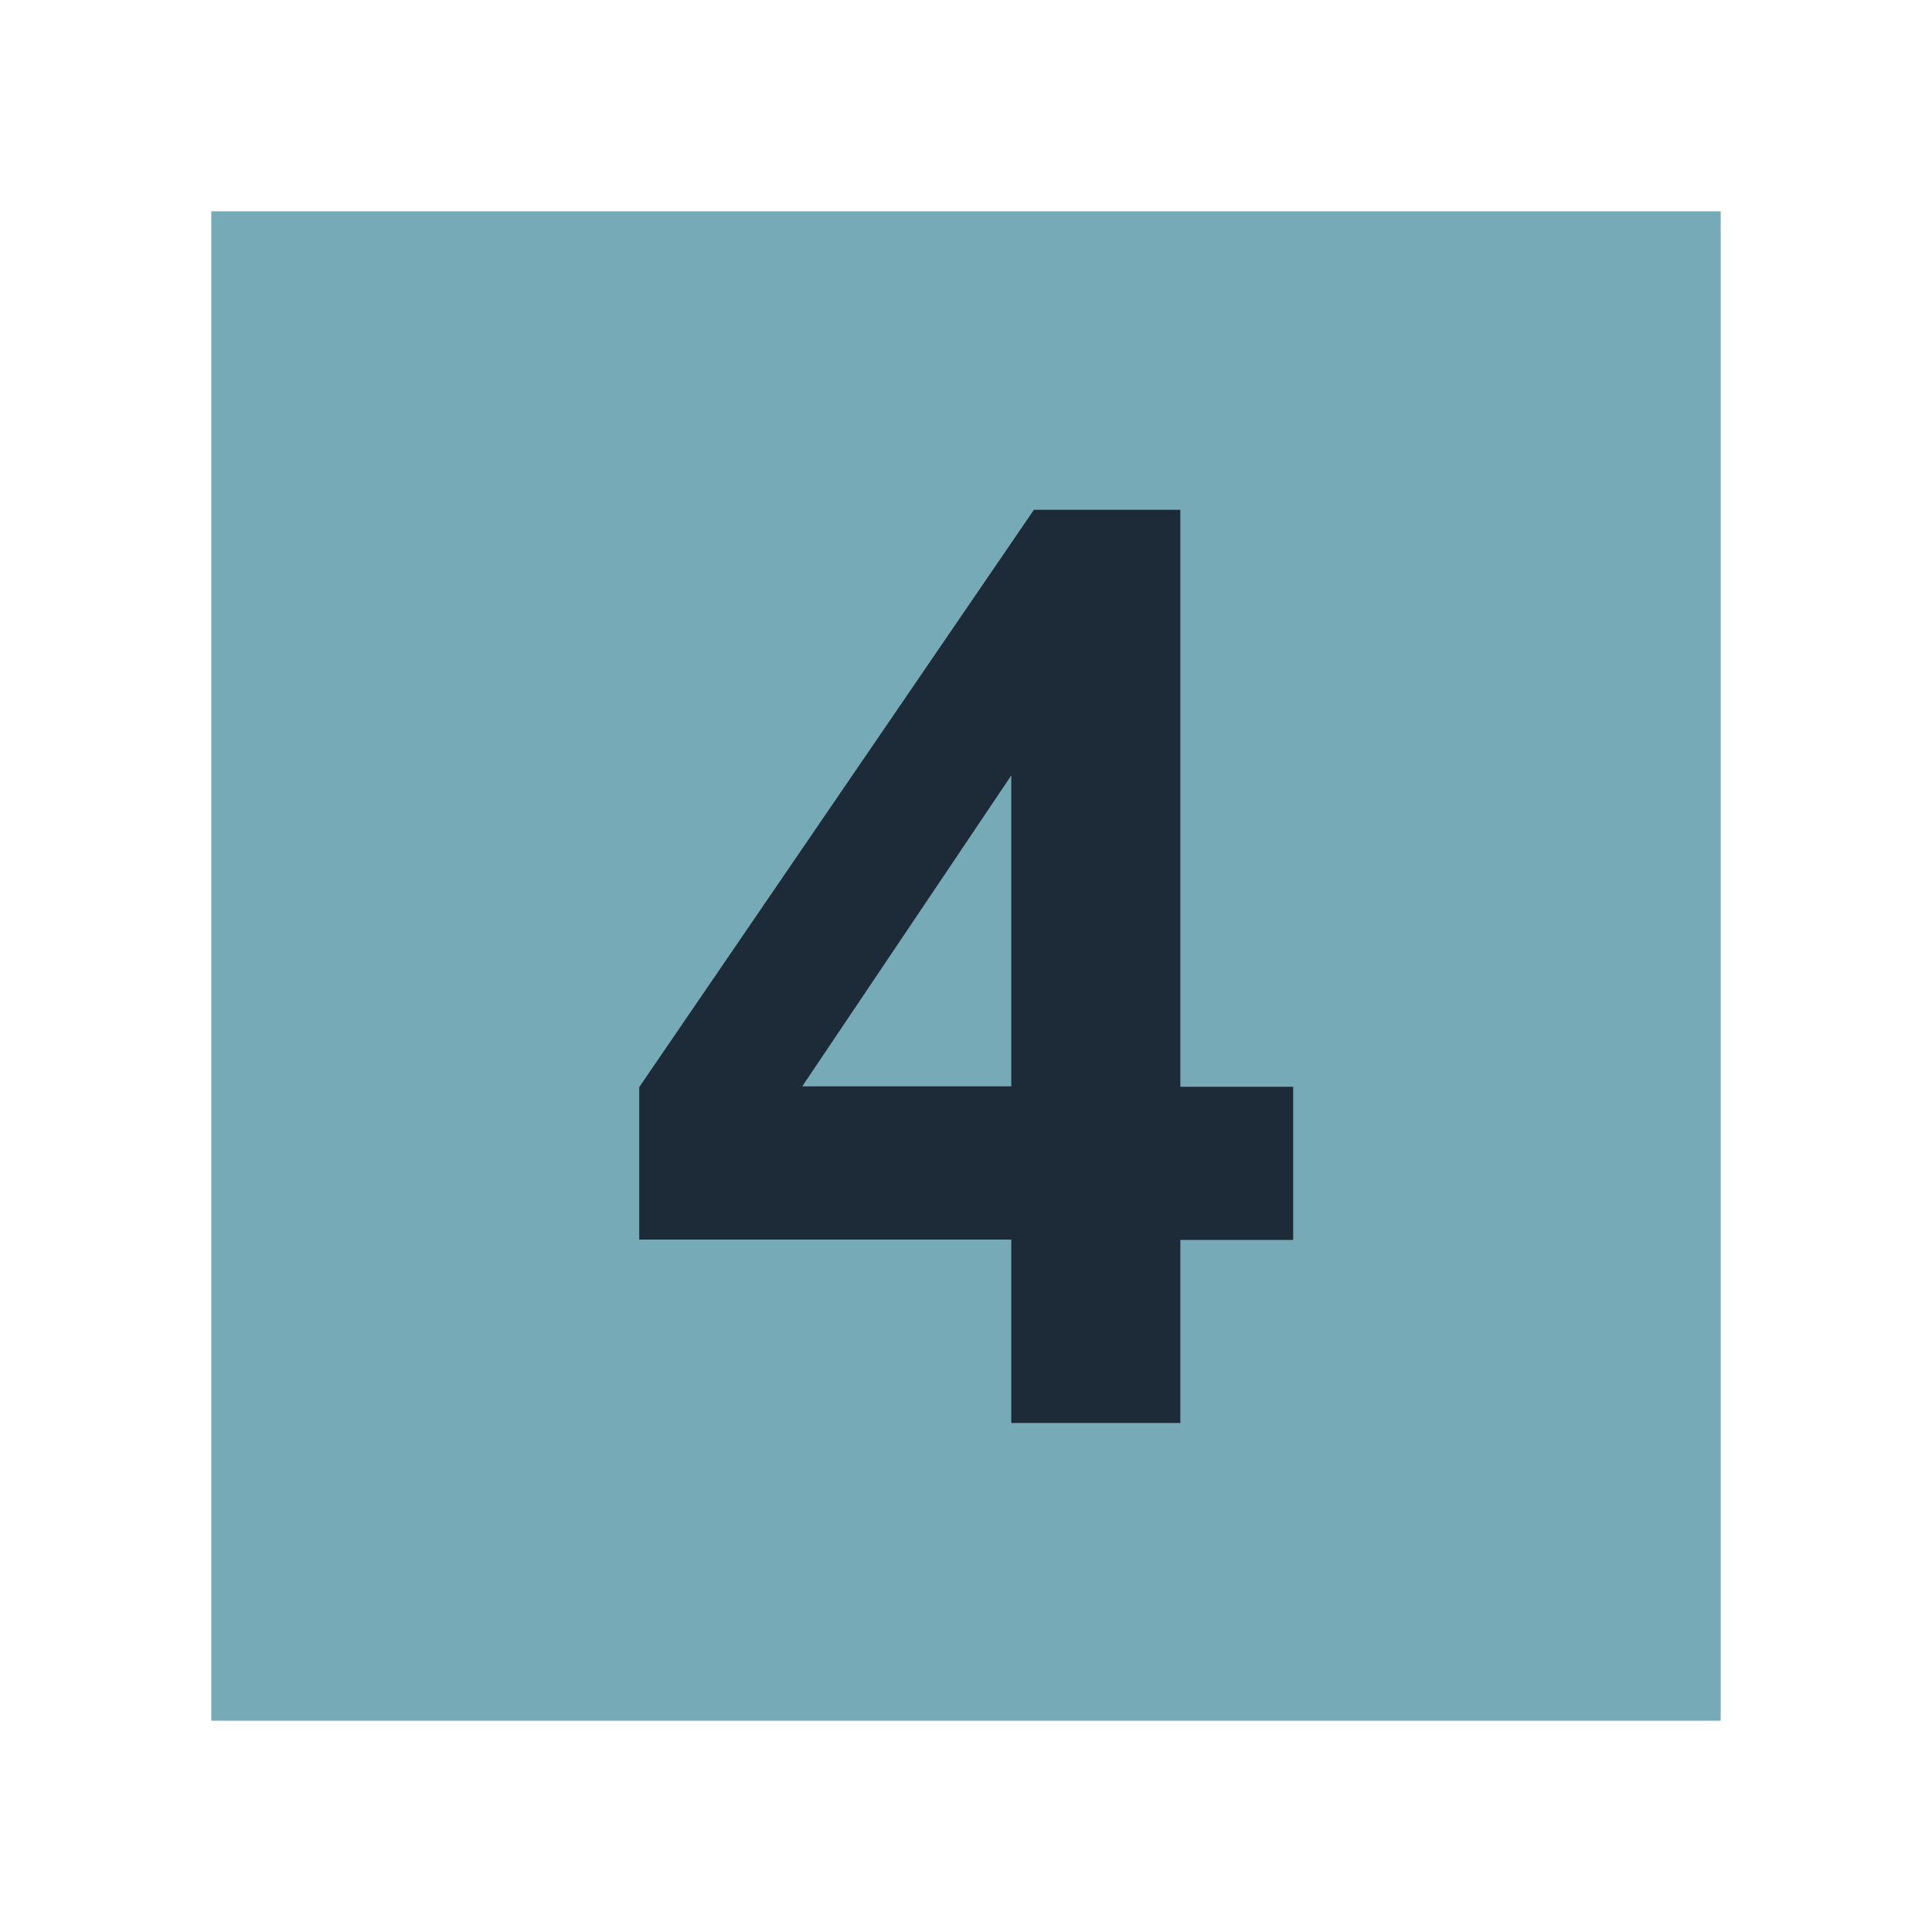
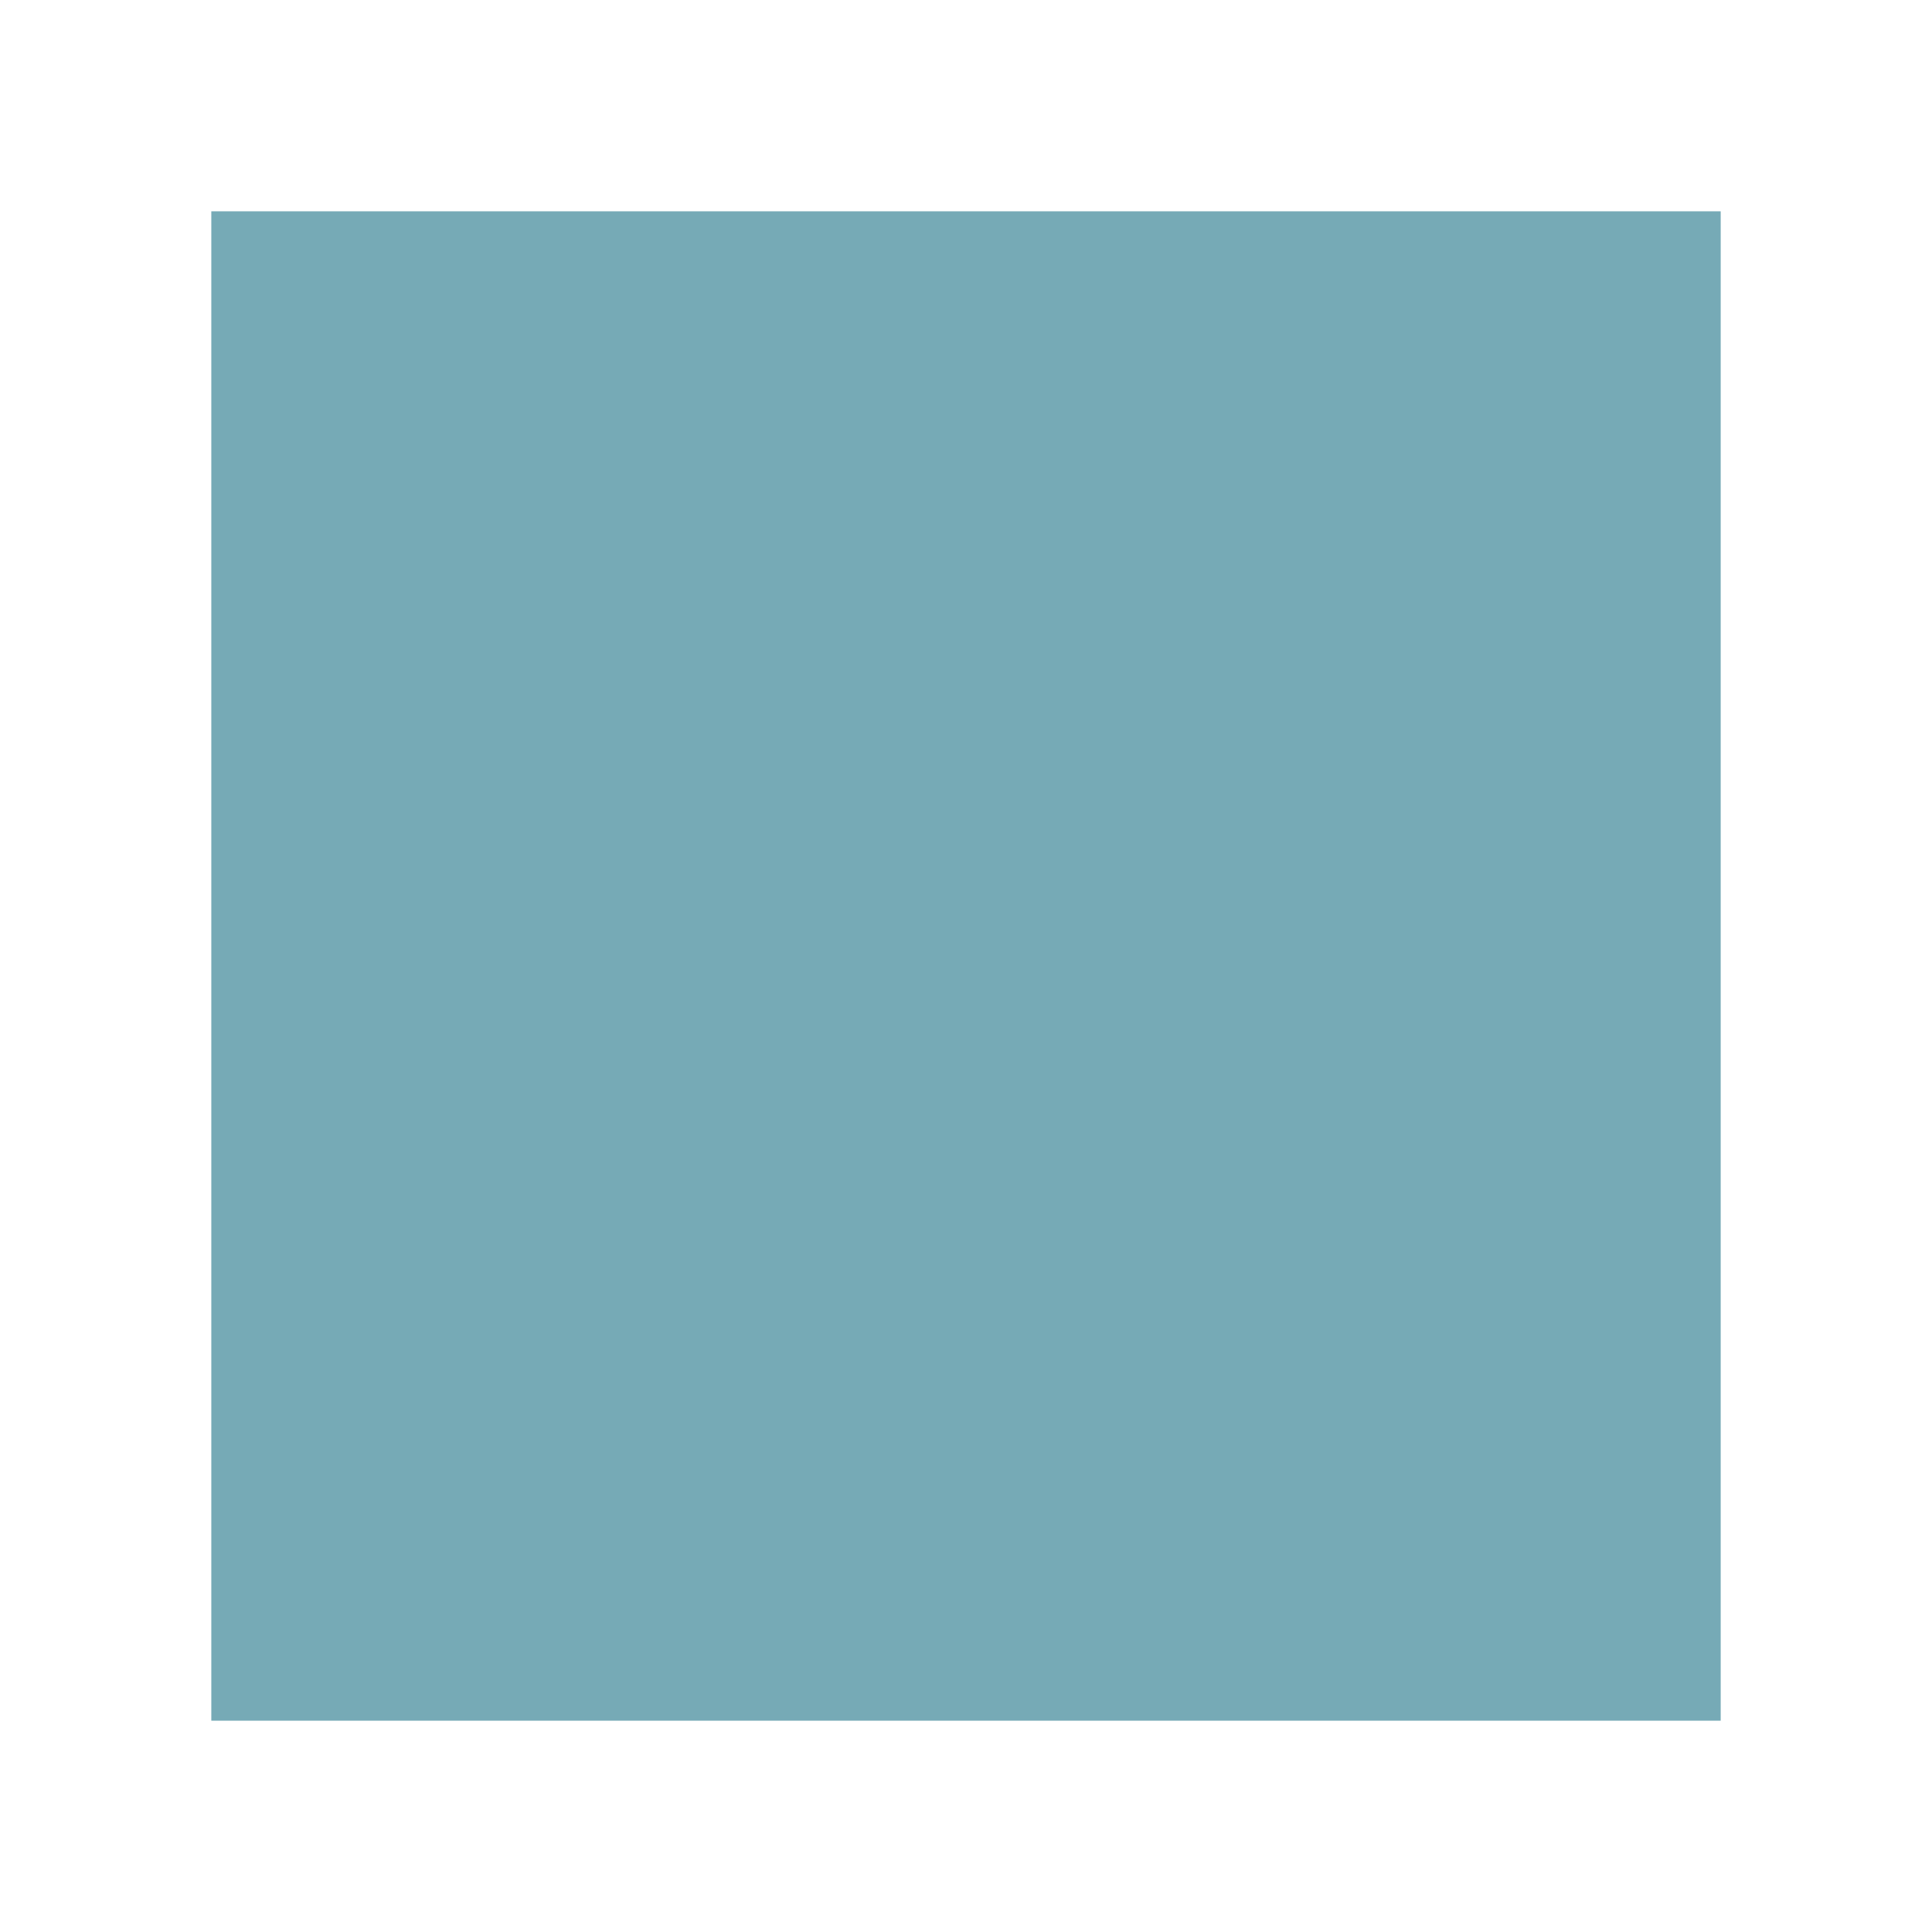
<svg xmlns="http://www.w3.org/2000/svg" id="Layer_1" version="1.1" viewBox="0 0 512 512">
  <defs>
    <style>
      .st0 {
        fill: #76aab6;
        fill-rule: evenodd;
      }

      .st1 {
        fill: #1d2a38;
      }

      .st2 {
        isolation: isolate;
      }
    </style>
  </defs>
  <path class="st0" d="M456,56v400H56V56h400Z" />
  <g class="st2">
    <g class="st2">
-       <path class="st1" d="M268,377v-48.5h-98.6v-40.4l104.6-153h38.8v152.9h29.9v40.6h-29.9v48.5h-44.7ZM268,287.9v-82.4l-55.4,82.4h55.4Z" />
-     </g>
+       </g>
  </g>
</svg>